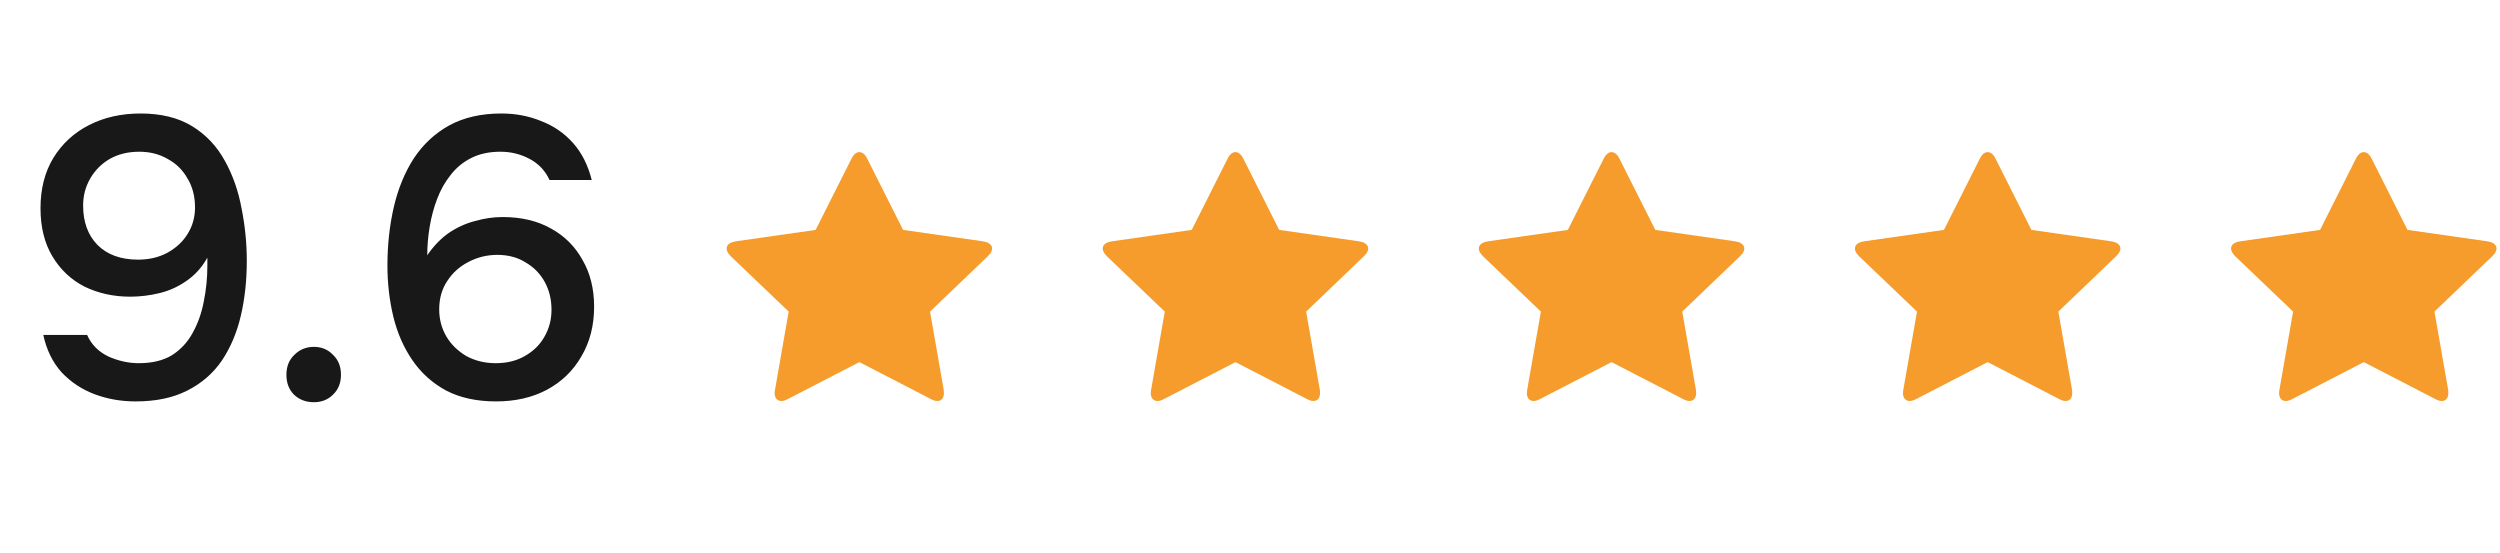
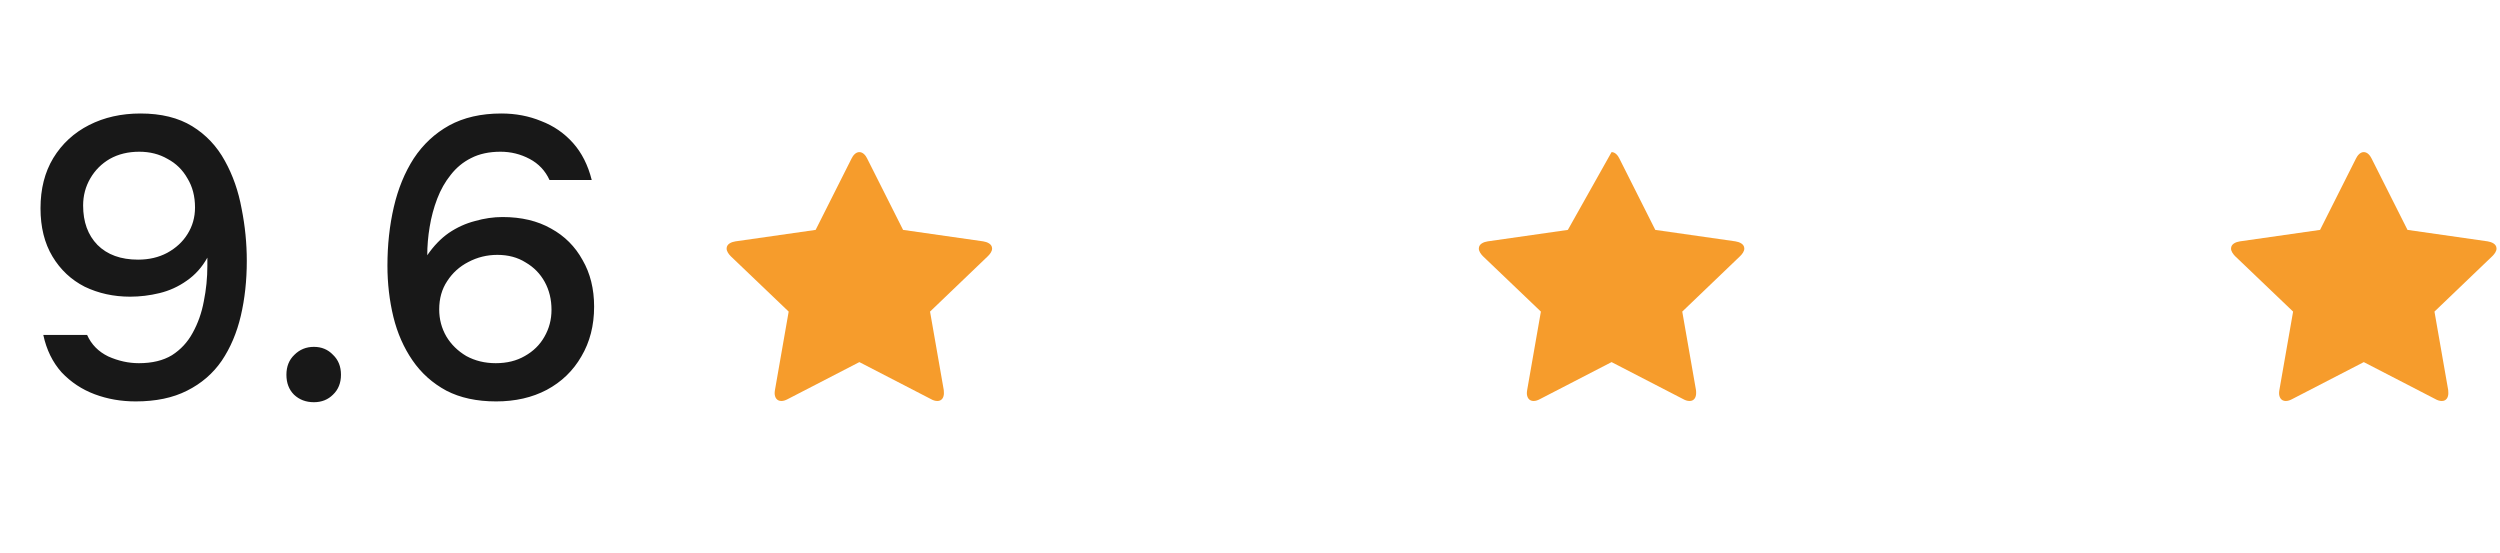
<svg xmlns="http://www.w3.org/2000/svg" width="113" height="25" viewBox="0 0 113 25" fill="none">
  <path d="M6.133 18.144C5.473 18.144 4.855 18.036 4.279 17.82C3.703 17.604 3.205 17.274 2.785 16.83C2.377 16.374 2.101 15.81 1.957 15.138H3.937C4.129 15.57 4.447 15.894 4.891 16.11C5.347 16.314 5.809 16.416 6.277 16.416C6.877 16.416 7.375 16.296 7.771 16.056C8.167 15.804 8.479 15.468 8.707 15.048C8.947 14.616 9.115 14.142 9.211 13.626C9.319 13.098 9.373 12.558 9.373 12.006C9.373 11.946 9.373 11.886 9.373 11.826C9.373 11.754 9.373 11.694 9.373 11.646C9.133 12.078 8.821 12.426 8.437 12.69C8.065 12.954 7.657 13.14 7.213 13.248C6.769 13.356 6.325 13.41 5.881 13.41C5.137 13.41 4.453 13.26 3.829 12.96C3.217 12.648 2.731 12.192 2.371 11.592C2.011 10.992 1.831 10.266 1.831 9.414C1.831 8.538 2.023 7.782 2.407 7.146C2.803 6.498 3.343 6 4.027 5.652C4.711 5.304 5.485 5.13 6.349 5.13C7.285 5.13 8.065 5.322 8.689 5.706C9.313 6.09 9.805 6.612 10.165 7.272C10.525 7.92 10.777 8.64 10.921 9.432C11.077 10.212 11.155 10.998 11.155 11.79C11.155 12.678 11.065 13.506 10.885 14.274C10.705 15.042 10.417 15.72 10.021 16.308C9.625 16.884 9.103 17.334 8.455 17.658C7.819 17.982 7.045 18.144 6.133 18.144ZM6.241 11.736C6.733 11.736 7.171 11.634 7.555 11.43C7.951 11.214 8.257 10.932 8.473 10.584C8.701 10.224 8.815 9.822 8.815 9.378C8.815 8.874 8.701 8.436 8.473 8.064C8.257 7.68 7.957 7.386 7.573 7.182C7.201 6.966 6.775 6.858 6.295 6.858C5.791 6.858 5.347 6.966 4.963 7.182C4.591 7.398 4.297 7.692 4.081 8.064C3.865 8.436 3.757 8.844 3.757 9.288C3.757 10.032 3.973 10.626 4.405 11.07C4.849 11.514 5.461 11.736 6.241 11.736ZM14.188 18.18C13.828 18.18 13.528 18.066 13.288 17.838C13.06 17.61 12.946 17.31 12.946 16.938C12.946 16.566 13.066 16.266 13.306 16.038C13.546 15.798 13.84 15.678 14.188 15.678C14.536 15.678 14.824 15.798 15.052 16.038C15.292 16.266 15.412 16.566 15.412 16.938C15.412 17.31 15.292 17.61 15.052 17.838C14.824 18.066 14.536 18.18 14.188 18.18ZM22.426 18.144C21.55 18.144 20.8 17.982 20.176 17.658C19.552 17.322 19.042 16.866 18.646 16.29C18.25 15.714 17.962 15.06 17.782 14.328C17.602 13.584 17.512 12.81 17.512 12.006C17.512 11.07 17.608 10.188 17.8 9.36C17.992 8.532 18.292 7.8 18.7 7.164C19.12 6.528 19.654 6.03 20.302 5.67C20.962 5.31 21.748 5.13 22.66 5.13C23.308 5.13 23.908 5.244 24.46 5.472C25.024 5.688 25.504 6.018 25.9 6.462C26.296 6.906 26.578 7.464 26.746 8.136H24.838C24.646 7.716 24.346 7.398 23.938 7.182C23.53 6.966 23.092 6.858 22.624 6.858C22.108 6.858 21.664 6.954 21.292 7.146C20.932 7.326 20.626 7.578 20.374 7.902C20.122 8.214 19.918 8.574 19.762 8.982C19.606 9.39 19.492 9.816 19.42 10.26C19.348 10.692 19.312 11.118 19.312 11.538C19.6 11.118 19.924 10.782 20.284 10.53C20.656 10.278 21.052 10.098 21.472 9.99C21.892 9.87 22.306 9.81 22.714 9.81C23.566 9.81 24.298 9.984 24.91 10.332C25.522 10.668 25.996 11.142 26.332 11.754C26.68 12.354 26.854 13.056 26.854 13.86C26.854 14.712 26.662 15.462 26.278 16.11C25.906 16.758 25.384 17.262 24.712 17.622C24.052 17.97 23.29 18.144 22.426 18.144ZM22.408 16.416C22.912 16.416 23.35 16.308 23.722 16.092C24.106 15.876 24.4 15.588 24.604 15.228C24.82 14.856 24.928 14.448 24.928 14.004C24.928 13.536 24.826 13.116 24.622 12.744C24.418 12.372 24.13 12.078 23.758 11.862C23.398 11.634 22.972 11.52 22.48 11.52C22.012 11.52 21.574 11.628 21.166 11.844C20.77 12.048 20.452 12.336 20.212 12.708C19.972 13.068 19.852 13.494 19.852 13.986C19.852 14.43 19.96 14.838 20.176 15.21C20.392 15.57 20.692 15.864 21.076 16.092C21.472 16.308 21.916 16.416 22.408 16.416Z" fill="#181818" />
  <g clip-path="url(#clip0_2003_2867)">
    <path d="M44.843 11.235C44.843 11.022 44.612 10.937 44.439 10.909L40.819 10.391L39.196 7.166C39.132 7.031 39.009 6.875 38.843 6.875C38.677 6.875 38.555 7.031 38.49 7.166L36.867 10.391L33.247 10.909C33.067 10.937 32.843 11.022 32.843 11.235C32.843 11.362 32.937 11.483 33.023 11.575L35.648 14.084L35.028 17.629C35.021 17.678 35.014 17.721 35.014 17.771C35.014 17.955 35.107 18.125 35.317 18.125C35.417 18.125 35.511 18.09 35.605 18.04L38.843 16.367L42.081 18.04C42.167 18.09 42.269 18.125 42.369 18.125C42.579 18.125 42.665 17.955 42.665 17.771C42.665 17.721 42.665 17.678 42.658 17.629L42.038 14.084L44.656 11.575C44.749 11.483 44.843 11.362 44.843 11.235Z" fill="#F69C2C" />
  </g>
  <g clip-path="url(#clip1_2003_2867)">
-     <path d="M61.843 11.235C61.843 11.022 61.612 10.937 61.439 10.909L57.819 10.391L56.196 7.166C56.132 7.031 56.009 6.875 55.843 6.875C55.677 6.875 55.555 7.031 55.49 7.166L53.867 10.391L50.247 10.909C50.067 10.937 49.843 11.022 49.843 11.235C49.843 11.362 49.937 11.483 50.023 11.575L52.648 14.084L52.028 17.629C52.021 17.678 52.014 17.721 52.014 17.771C52.014 17.955 52.107 18.125 52.317 18.125C52.417 18.125 52.511 18.09 52.605 18.04L55.843 16.367L59.081 18.04C59.167 18.09 59.269 18.125 59.369 18.125C59.579 18.125 59.665 17.955 59.665 17.771C59.665 17.721 59.665 17.678 59.658 17.629L59.038 14.084L61.656 11.575C61.749 11.483 61.843 11.362 61.843 11.235Z" fill="#F69C2C" />
-   </g>
+     </g>
  <g clip-path="url(#clip2_2003_2867)">
-     <path d="M78.843 11.235C78.843 11.022 78.612 10.937 78.439 10.909L74.819 10.391L73.196 7.166C73.132 7.031 73.009 6.875 72.843 6.875C72.677 6.875 72.555 7.031 72.49 7.166L70.867 10.391L67.247 10.909C67.067 10.937 66.843 11.022 66.843 11.235C66.843 11.362 66.937 11.483 67.023 11.575L69.648 14.084L69.028 17.629C69.021 17.678 69.014 17.721 69.014 17.771C69.014 17.955 69.107 18.125 69.317 18.125C69.418 18.125 69.511 18.09 69.605 18.04L72.843 16.367L76.081 18.04C76.168 18.09 76.269 18.125 76.369 18.125C76.579 18.125 76.665 17.955 76.665 17.771C76.665 17.721 76.665 17.678 76.658 17.629L76.038 14.084L78.656 11.575C78.749 11.483 78.843 11.362 78.843 11.235Z" fill="#F69C2C" />
+     <path d="M78.843 11.235C78.843 11.022 78.612 10.937 78.439 10.909L74.819 10.391L73.196 7.166C73.132 7.031 73.009 6.875 72.843 6.875L70.867 10.391L67.247 10.909C67.067 10.937 66.843 11.022 66.843 11.235C66.843 11.362 66.937 11.483 67.023 11.575L69.648 14.084L69.028 17.629C69.021 17.678 69.014 17.721 69.014 17.771C69.014 17.955 69.107 18.125 69.317 18.125C69.418 18.125 69.511 18.09 69.605 18.04L72.843 16.367L76.081 18.04C76.168 18.09 76.269 18.125 76.369 18.125C76.579 18.125 76.665 17.955 76.665 17.771C76.665 17.721 76.665 17.678 76.658 17.629L76.038 14.084L78.656 11.575C78.749 11.483 78.843 11.362 78.843 11.235Z" fill="#F69C2C" />
  </g>
  <g clip-path="url(#clip3_2003_2867)">
-     <path d="M95.843 11.235C95.843 11.022 95.612 10.937 95.439 10.909L91.819 10.391L90.196 7.166C90.132 7.031 90.009 6.875 89.843 6.875C89.677 6.875 89.555 7.031 89.49 7.166L87.867 10.391L84.247 10.909C84.067 10.937 83.843 11.022 83.843 11.235C83.843 11.362 83.937 11.483 84.023 11.575L86.648 14.084L86.028 17.629C86.021 17.678 86.014 17.721 86.014 17.771C86.014 17.955 86.107 18.125 86.317 18.125C86.418 18.125 86.511 18.09 86.605 18.04L89.843 16.367L93.081 18.04C93.168 18.09 93.269 18.125 93.369 18.125C93.579 18.125 93.665 17.955 93.665 17.771C93.665 17.721 93.665 17.678 93.658 17.629L93.038 14.084L95.656 11.575C95.749 11.483 95.843 11.362 95.843 11.235Z" fill="#F69C2C" />
-   </g>
+     </g>
  <g clip-path="url(#clip4_2003_2867)">
    <path d="M112.843 11.235C112.843 11.022 112.612 10.937 112.439 10.909L108.819 10.391L107.196 7.166C107.131 7.031 107.009 6.875 106.843 6.875C106.677 6.875 106.555 7.031 106.49 7.166L104.867 10.391L101.247 10.909C101.067 10.937 100.843 11.022 100.843 11.235C100.843 11.362 100.937 11.483 101.023 11.575L103.648 14.084L103.028 17.629C103.021 17.678 103.014 17.721 103.014 17.771C103.014 17.955 103.107 18.125 103.317 18.125C103.418 18.125 103.511 18.09 103.605 18.04L106.843 16.367L110.081 18.04C110.168 18.09 110.268 18.125 110.369 18.125C110.579 18.125 110.665 17.955 110.665 17.771C110.665 17.721 110.665 17.678 110.658 17.629L110.038 14.084L112.656 11.575C112.749 11.483 112.843 11.362 112.843 11.235Z" fill="#F69C2C" />
  </g>
  <defs>
    <clipPath id="clip0_2003_2867">
      <rect width="12" height="12" fill="white" transform="translate(32.843 6.5)" />
    </clipPath>
    <clipPath id="clip1_2003_2867">
      <rect width="12" height="12" fill="white" transform="translate(49.843 6.5)" />
    </clipPath>
    <clipPath id="clip2_2003_2867">
      <rect width="12" height="12" fill="white" transform="translate(66.843 6.5)" />
    </clipPath>
    <clipPath id="clip3_2003_2867">
      <rect width="12" height="12" fill="white" transform="translate(83.843 6.5)" />
    </clipPath>
    <clipPath id="clip4_2003_2867">
      <rect width="12" height="12" fill="white" transform="translate(100.843 6.5)" />
    </clipPath>
  </defs>
</svg>